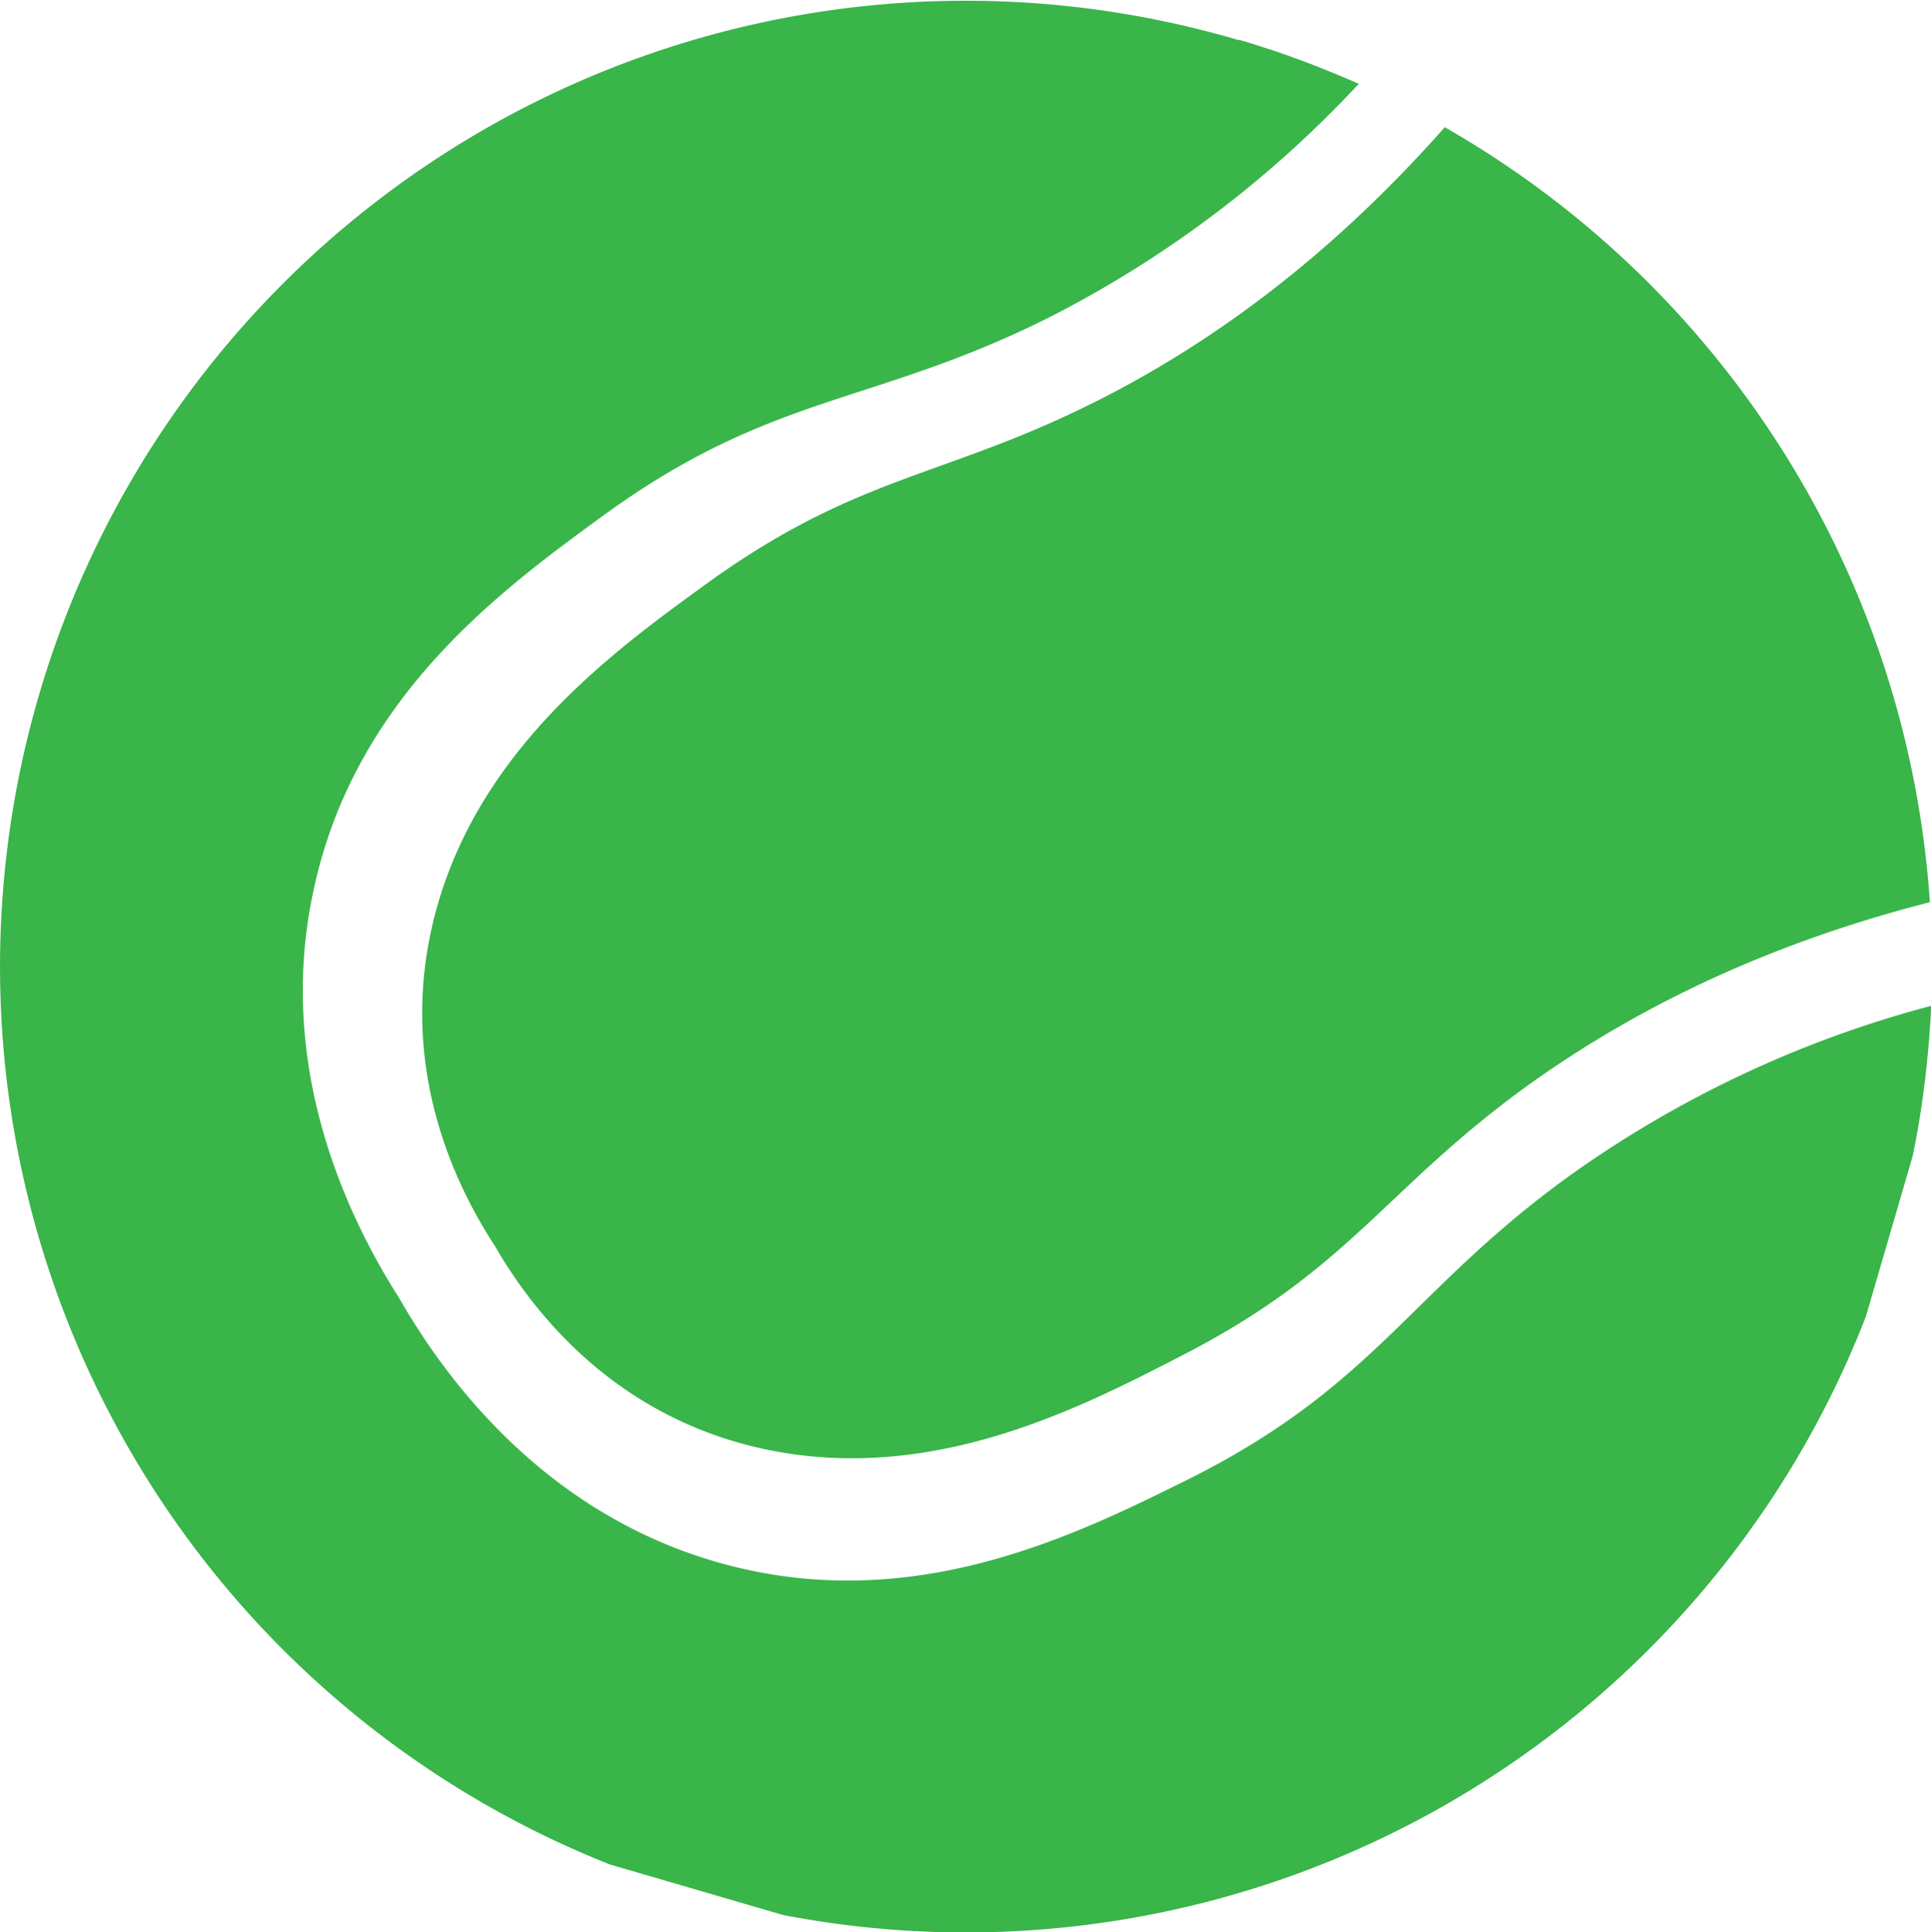
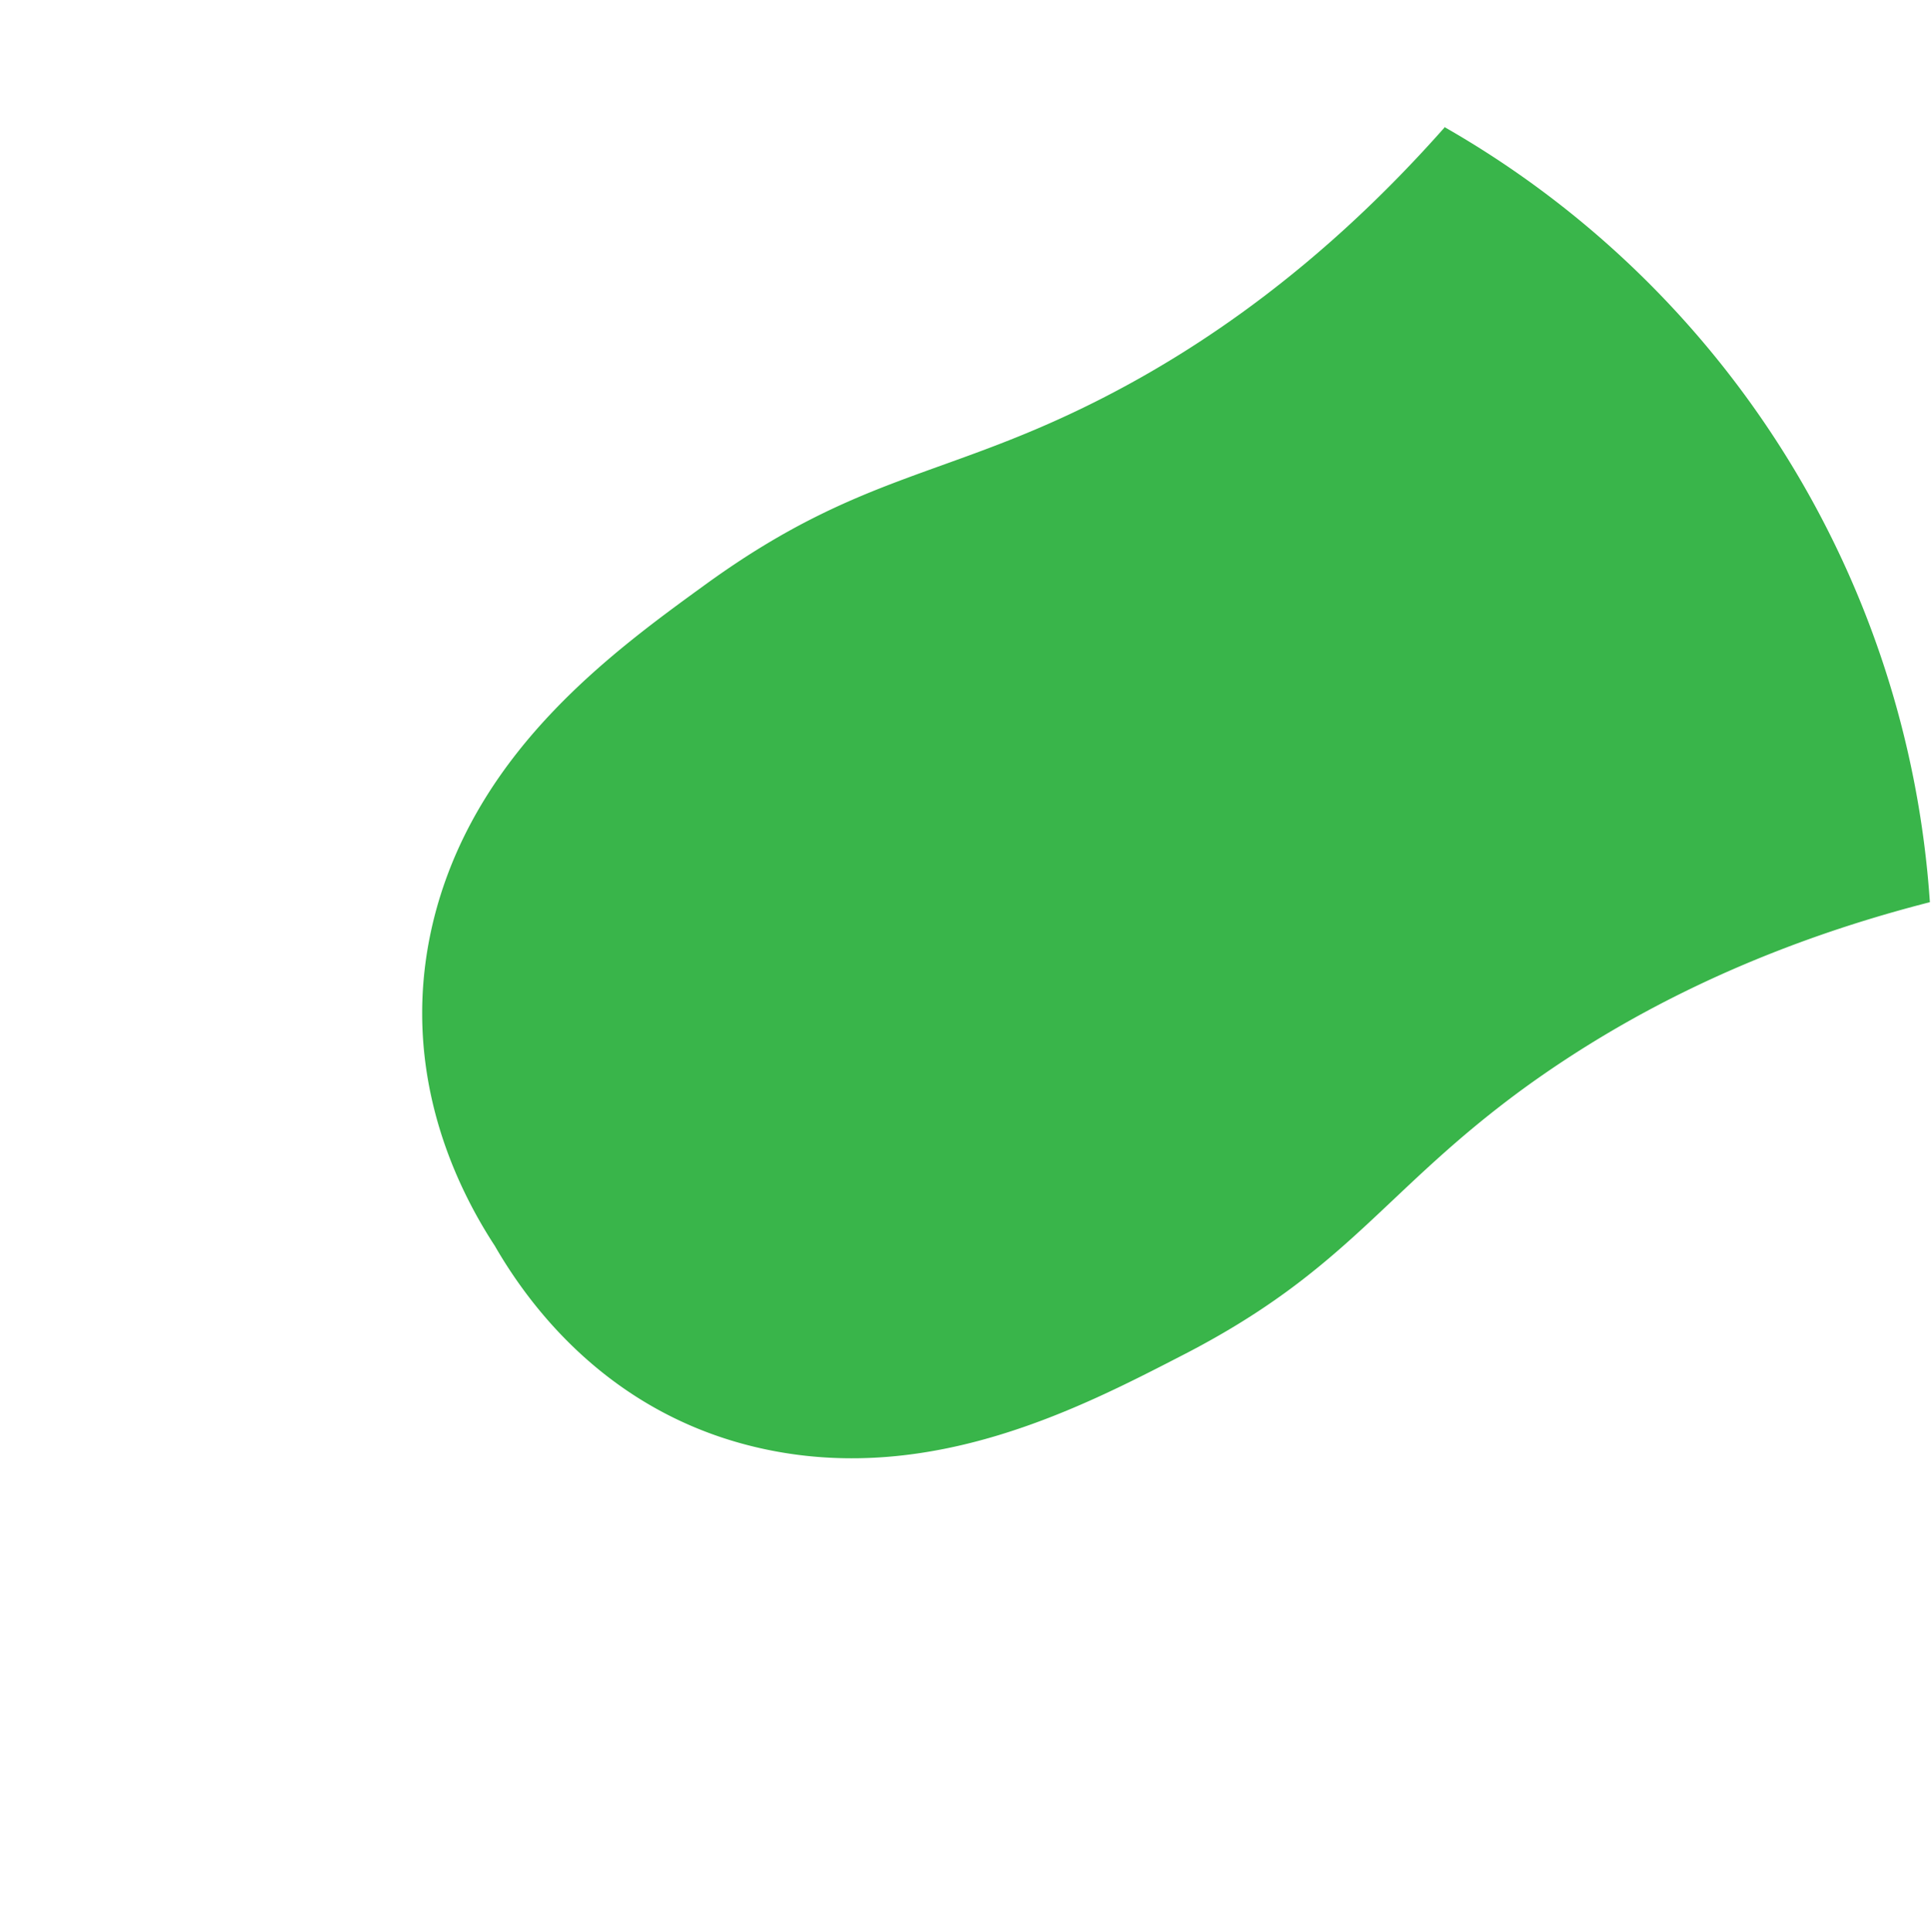
<svg xmlns="http://www.w3.org/2000/svg" viewBox="0 0 206.89 207">
  <defs>
    <style>.cls-1{fill:none;}.cls-2{clip-path:url(#clip-path);}.cls-3{clip-path:url(#clip-path-2);}.cls-4{fill:#39b54a;}</style>
    <clipPath id="clip-path" transform="translate(-25.03 -25.02)">
      <rect class="cls-1" x="25.05" y="25.05" width="206.94" height="206.94" transform="matrix(0.28, -0.96, 0.96, 0.28, -31.11, 215.42)" />
    </clipPath>
    <clipPath id="clip-path-2" transform="translate(-25.03 -25.02)">
      <rect class="cls-1" x="25.05" y="25.05" width="206.94" height="206.94" transform="translate(-31.12 215.42) rotate(-73.56)" />
    </clipPath>
  </defs>
  <g id="Layer_2" data-name="Layer 2">
    <g id="Layer_1-2" data-name="Layer 1">
      <g class="cls-2">
        <g class="cls-3">
          <path class="cls-4" d="M179.86,38.67a103.64,103.64,0,0,1,51.94,83c-20.05,5.13-33.85,13-43.13,19.67-15.42,11.16-19,19.71-37.21,29-10.73,5.53-26.46,13.63-44.15,10-16-3.28-24.94-14.34-29.27-21.86-4.75-7.27-10.58-20.23-6.27-36,4.79-17.42,19.11-27.78,28.88-34.87,16.56-12,25.81-11.35,42.74-20.06,10.05-5.17,23.05-13.75,36.47-28.94" transform="translate(-25.03 -25.02)" />
-           <path class="cls-4" d="M157.8,29.28c.83.24,1.67.51,2.5.78l.78.25c.76.25,1.51.5,2.26.78l1,.36q3.19,1.19,6.27,2.55A118.61,118.61,0,0,1,137,59.24c-18.77,9.29-29.34,7.88-47.49,21.12-10.74,7.85-26.46,19.31-30.88,40C54.58,139,62,155,67.82,164.12c5.36,9.37,16.15,23.33,34.58,28.4,20.36,5.62,37.79-3,49.7-8.9,20.14-10,23.78-20,40.69-32.35a118.72,118.72,0,0,1,39.13-18.49c0,1-.1,2.08-.17,3.12s-.18,2.08-.28,3.12-.24,2.08-.37,3.12c-.27,2-.59,4-1,6-.19,1-.4,2-.61,3-.07.3-.14.62-.22.94-.21.87-.43,1.75-.65,2.62-.27,1.05-.56,2.08-.87,3.13a103.47,103.47,0,1,1-70-128.51" transform="translate(-25.03 -25.02)" />
        </g>
      </g>
    </g>
  </g>
</svg>